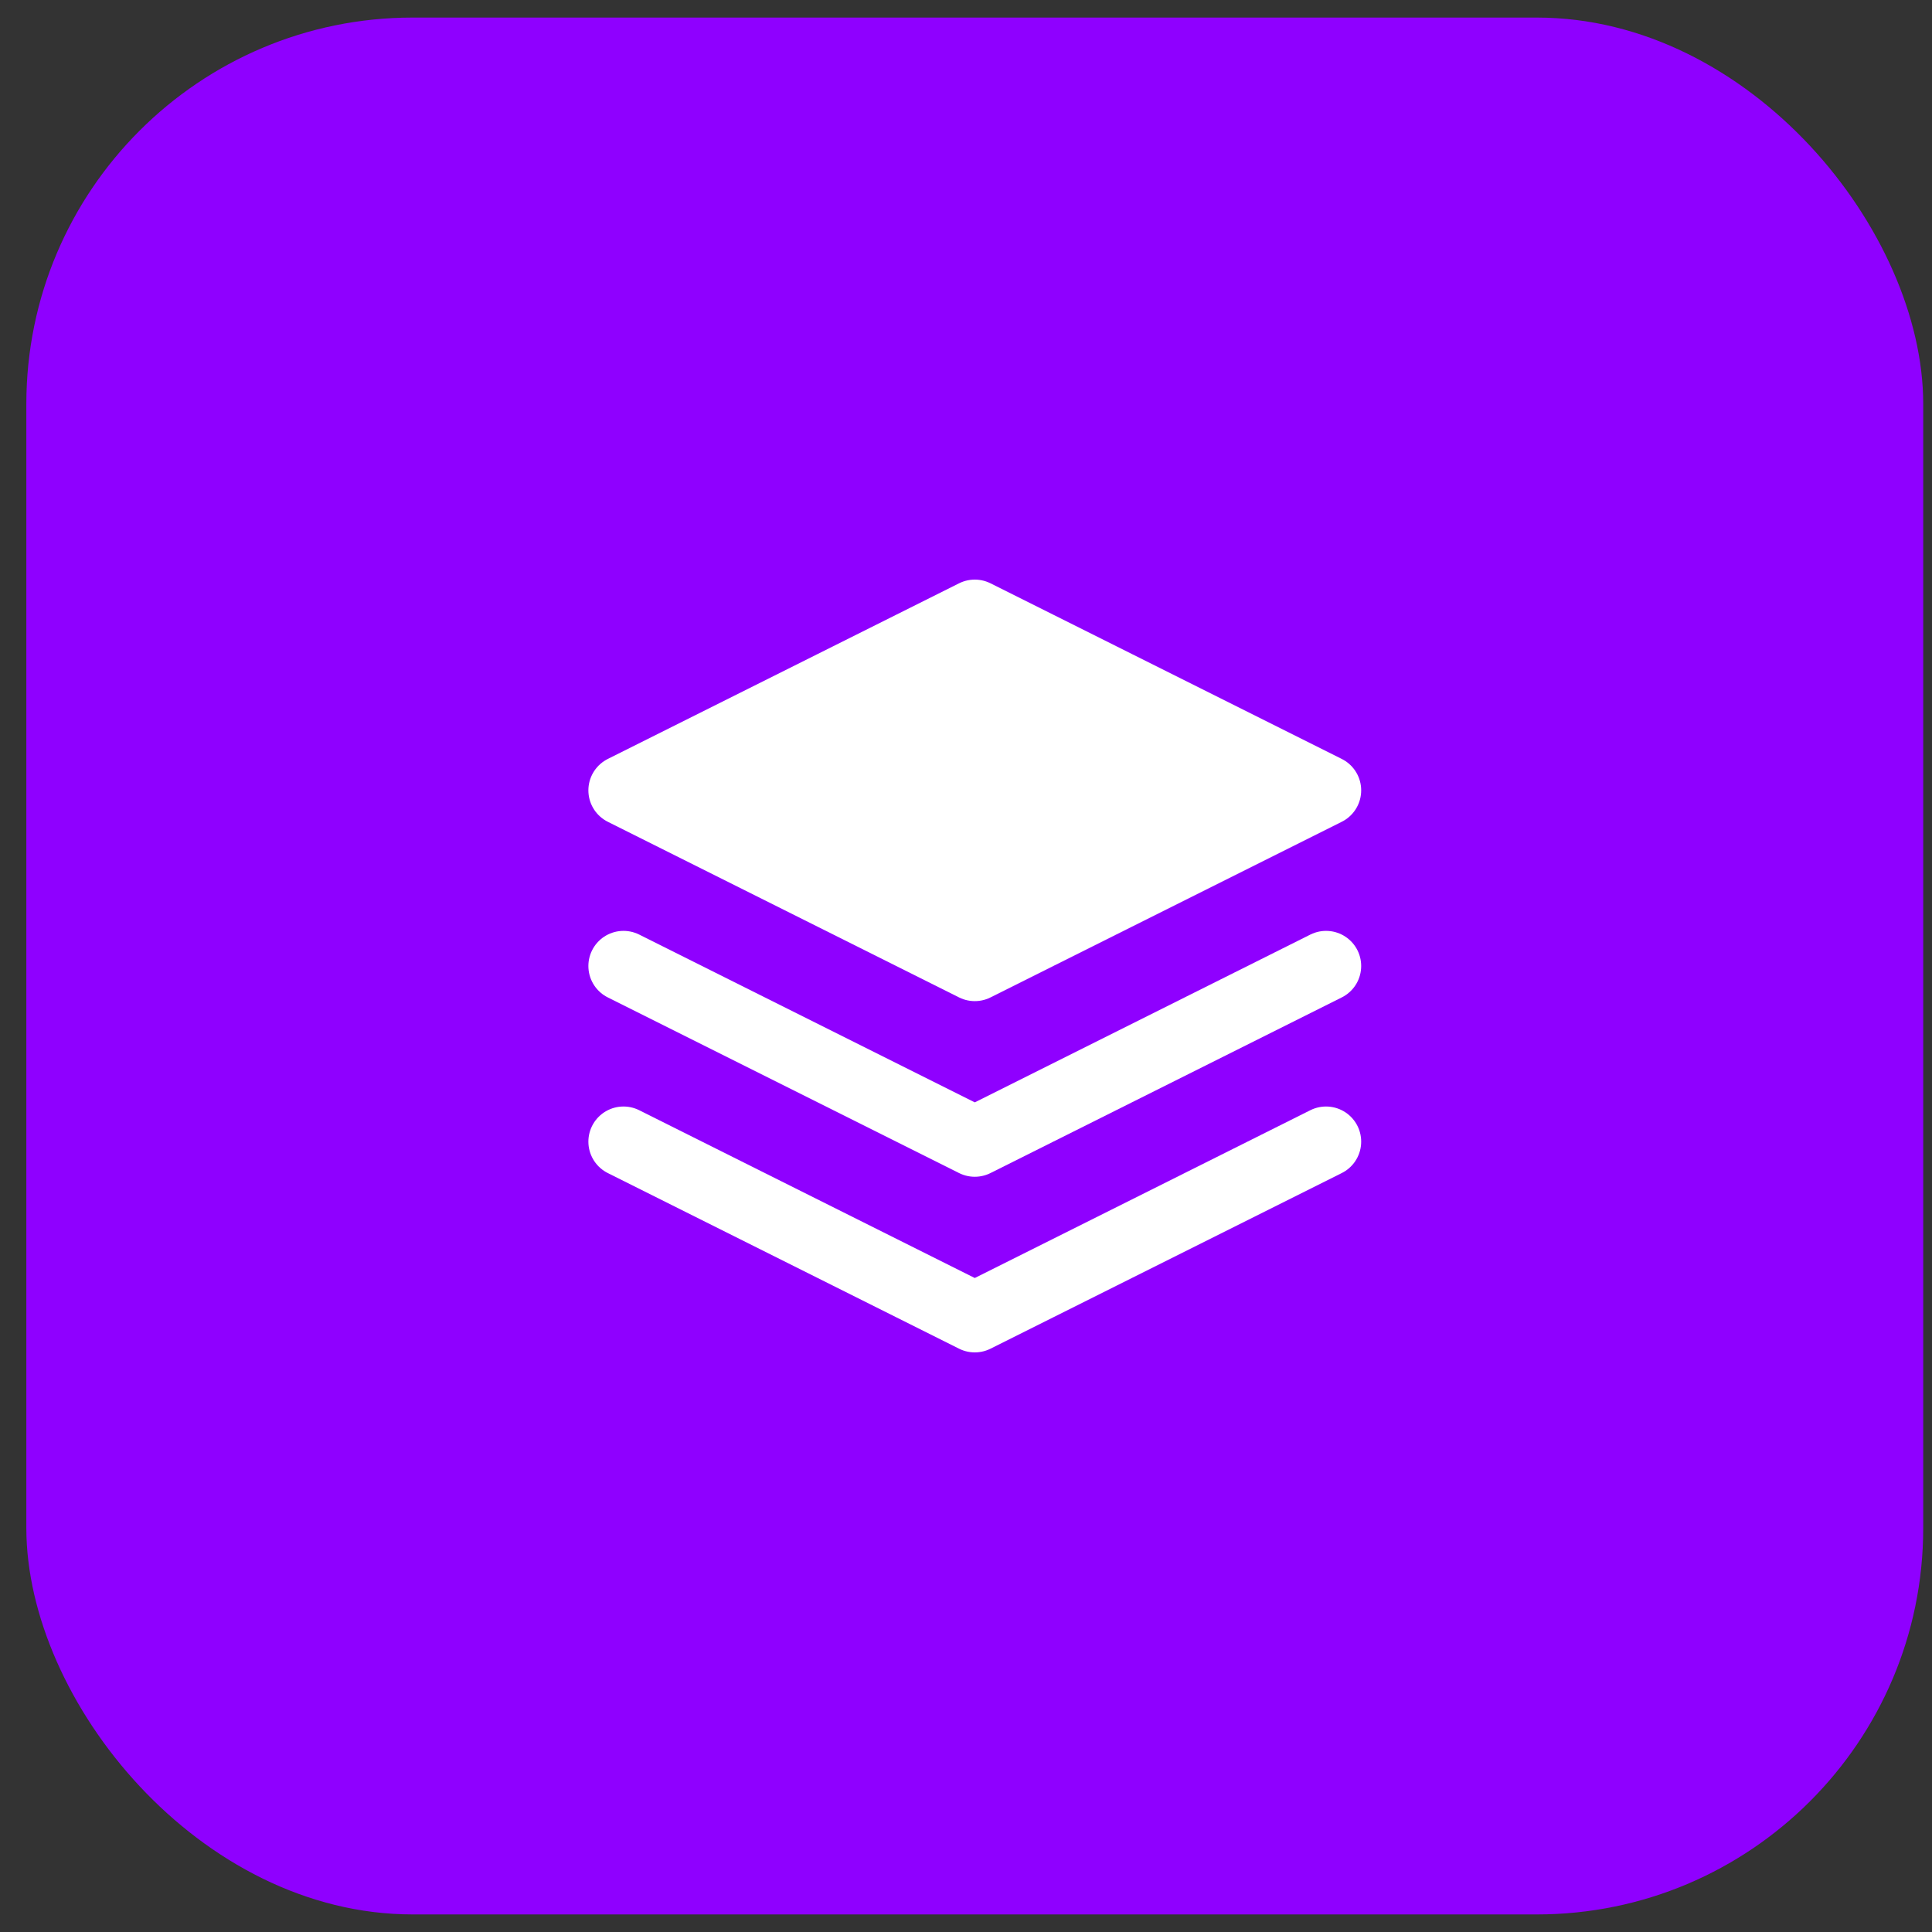
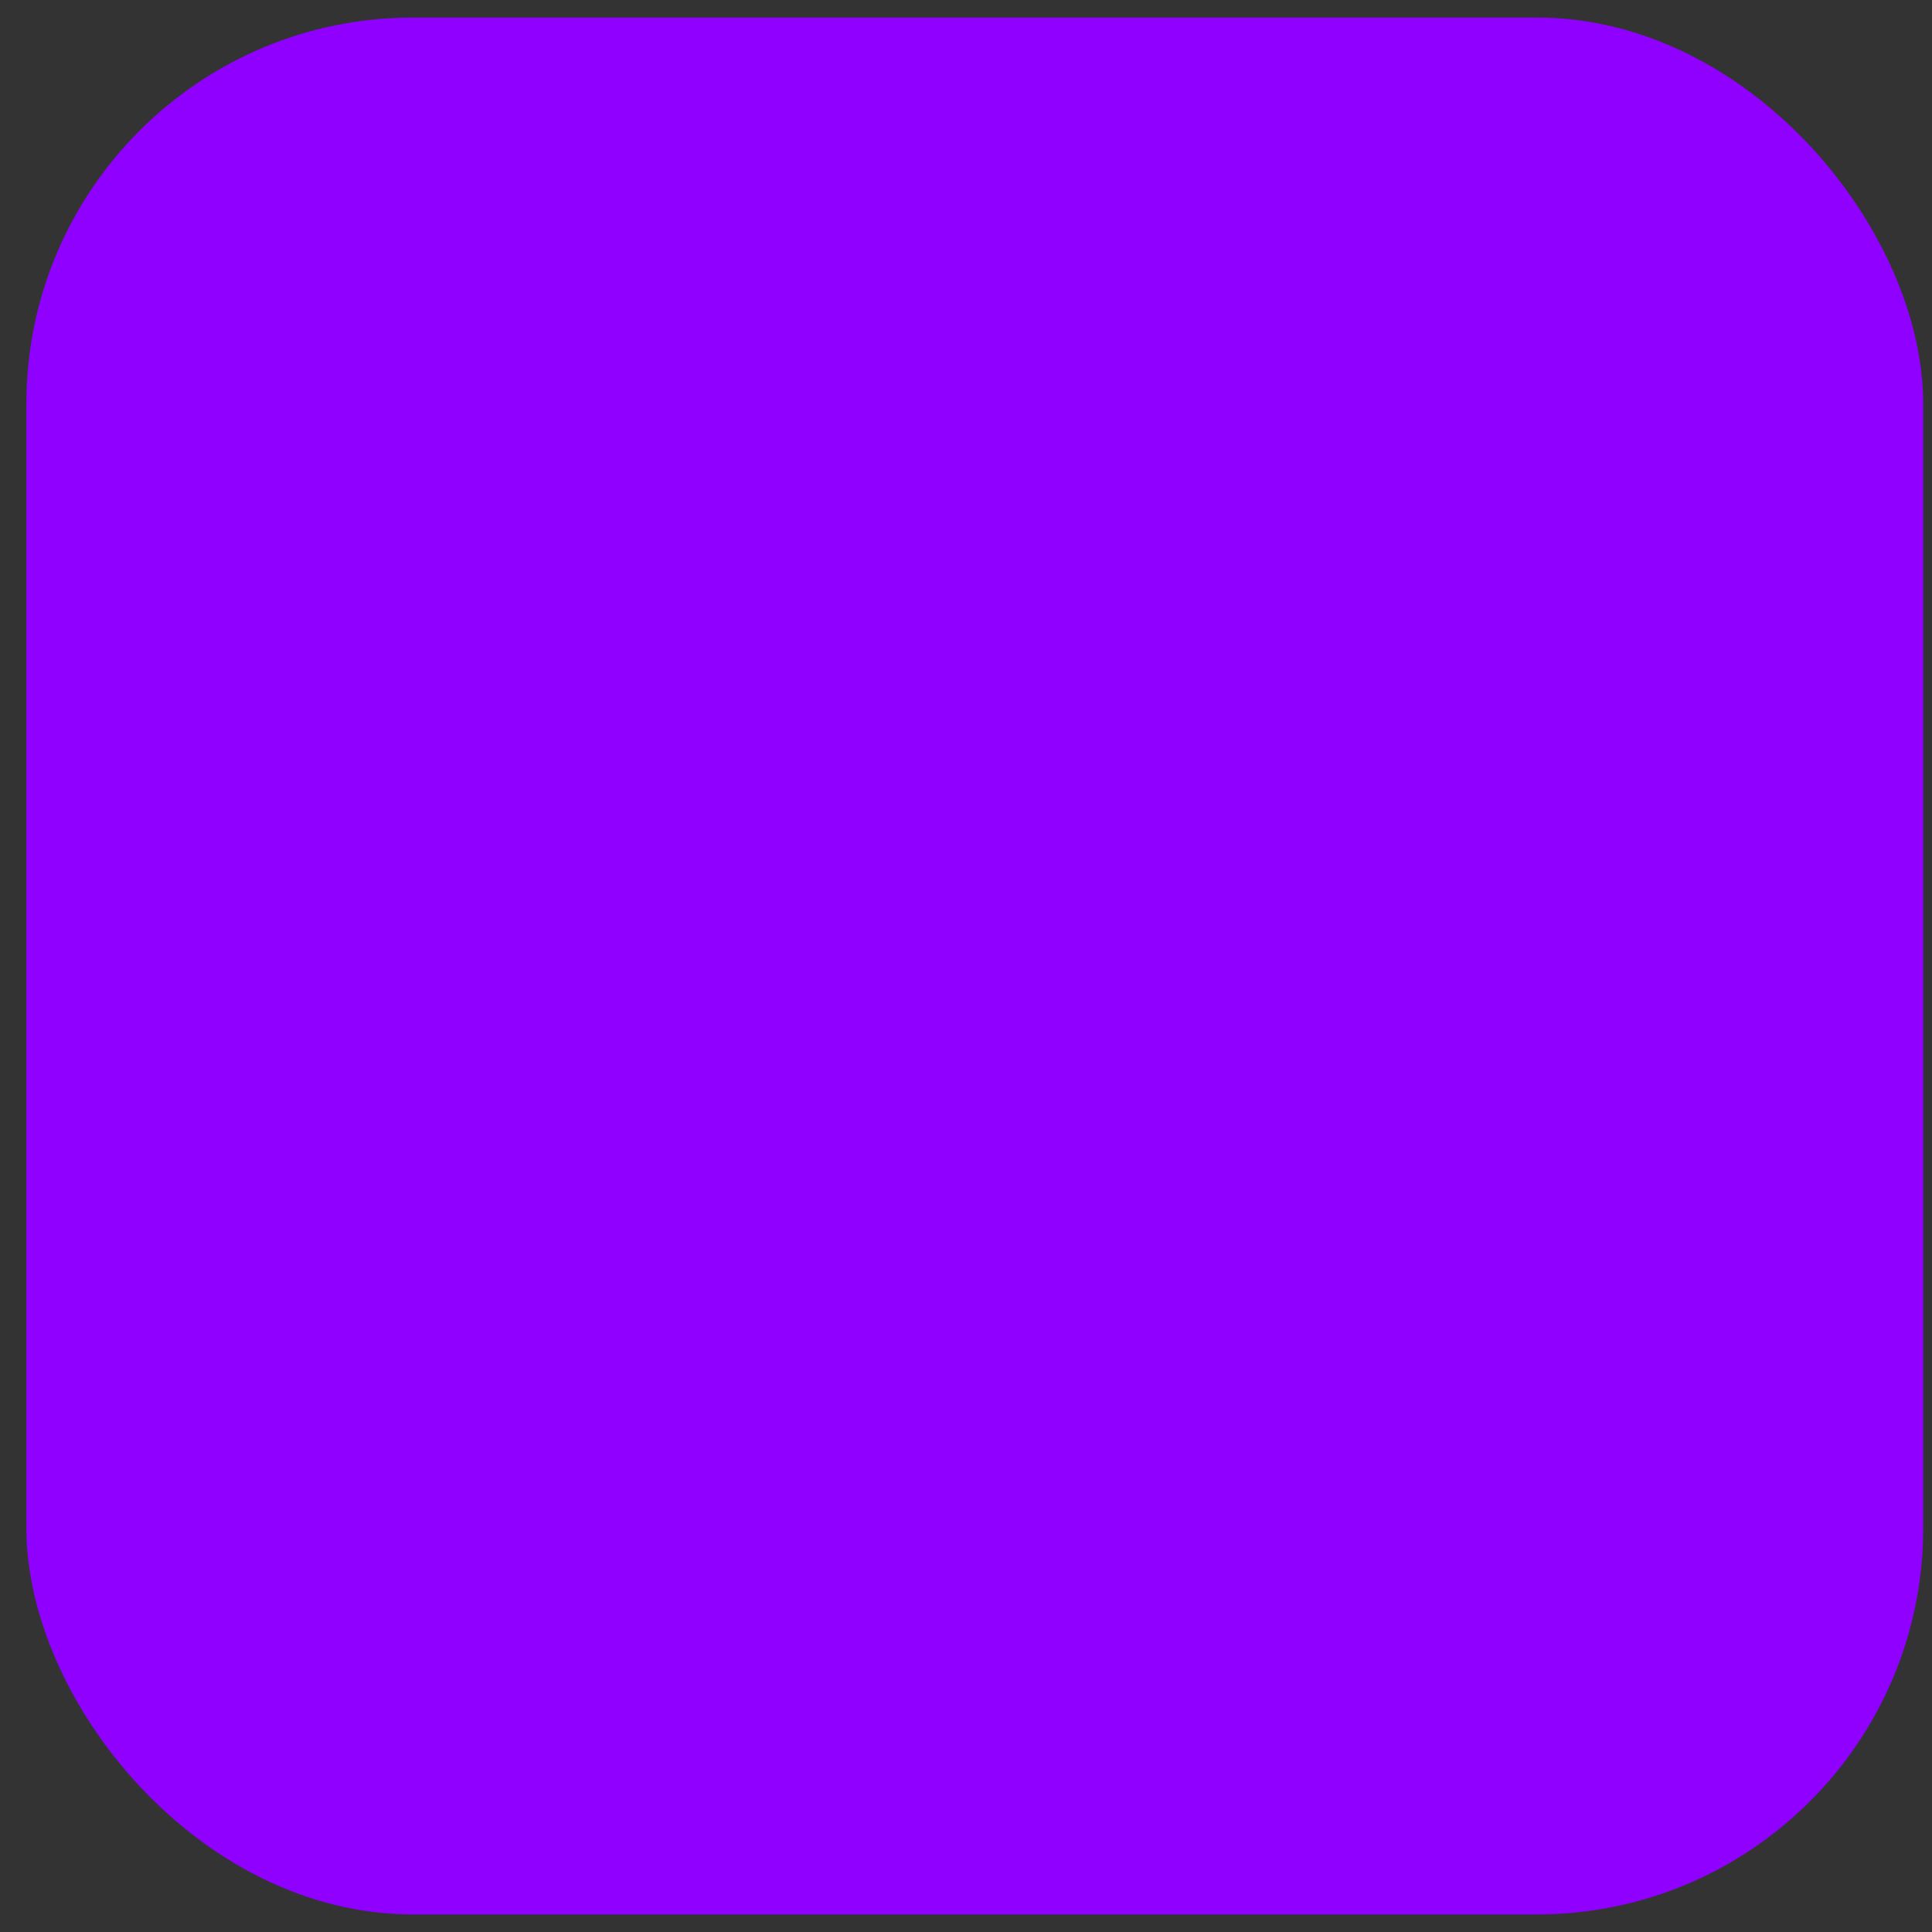
<svg xmlns="http://www.w3.org/2000/svg" width="55" height="55" viewBox="0 0 55 55" fill="none">
  <rect x="0" y="0" width="55" height="55" fill="#333333" stroke="none" />
  <rect x="0.75" y="0.5" width="54" height="54" rx="11" fill="#8F00FF" />
-   <path d="M27.75 17.5L17.75 22.5L27.75 27.5L37.75 22.5L27.75 17.5Z" fill="white" stroke="white" stroke-width="2" stroke-linecap="round" stroke-linejoin="round" />
-   <path d="M17.75 32.5L27.75 37.5L37.75 32.5" stroke="white" stroke-width="2" stroke-linecap="round" stroke-linejoin="round" />
-   <path d="M17.75 27.5L27.75 32.5L37.75 27.5" stroke="white" stroke-width="2" stroke-linecap="round" stroke-linejoin="round" />
</svg>